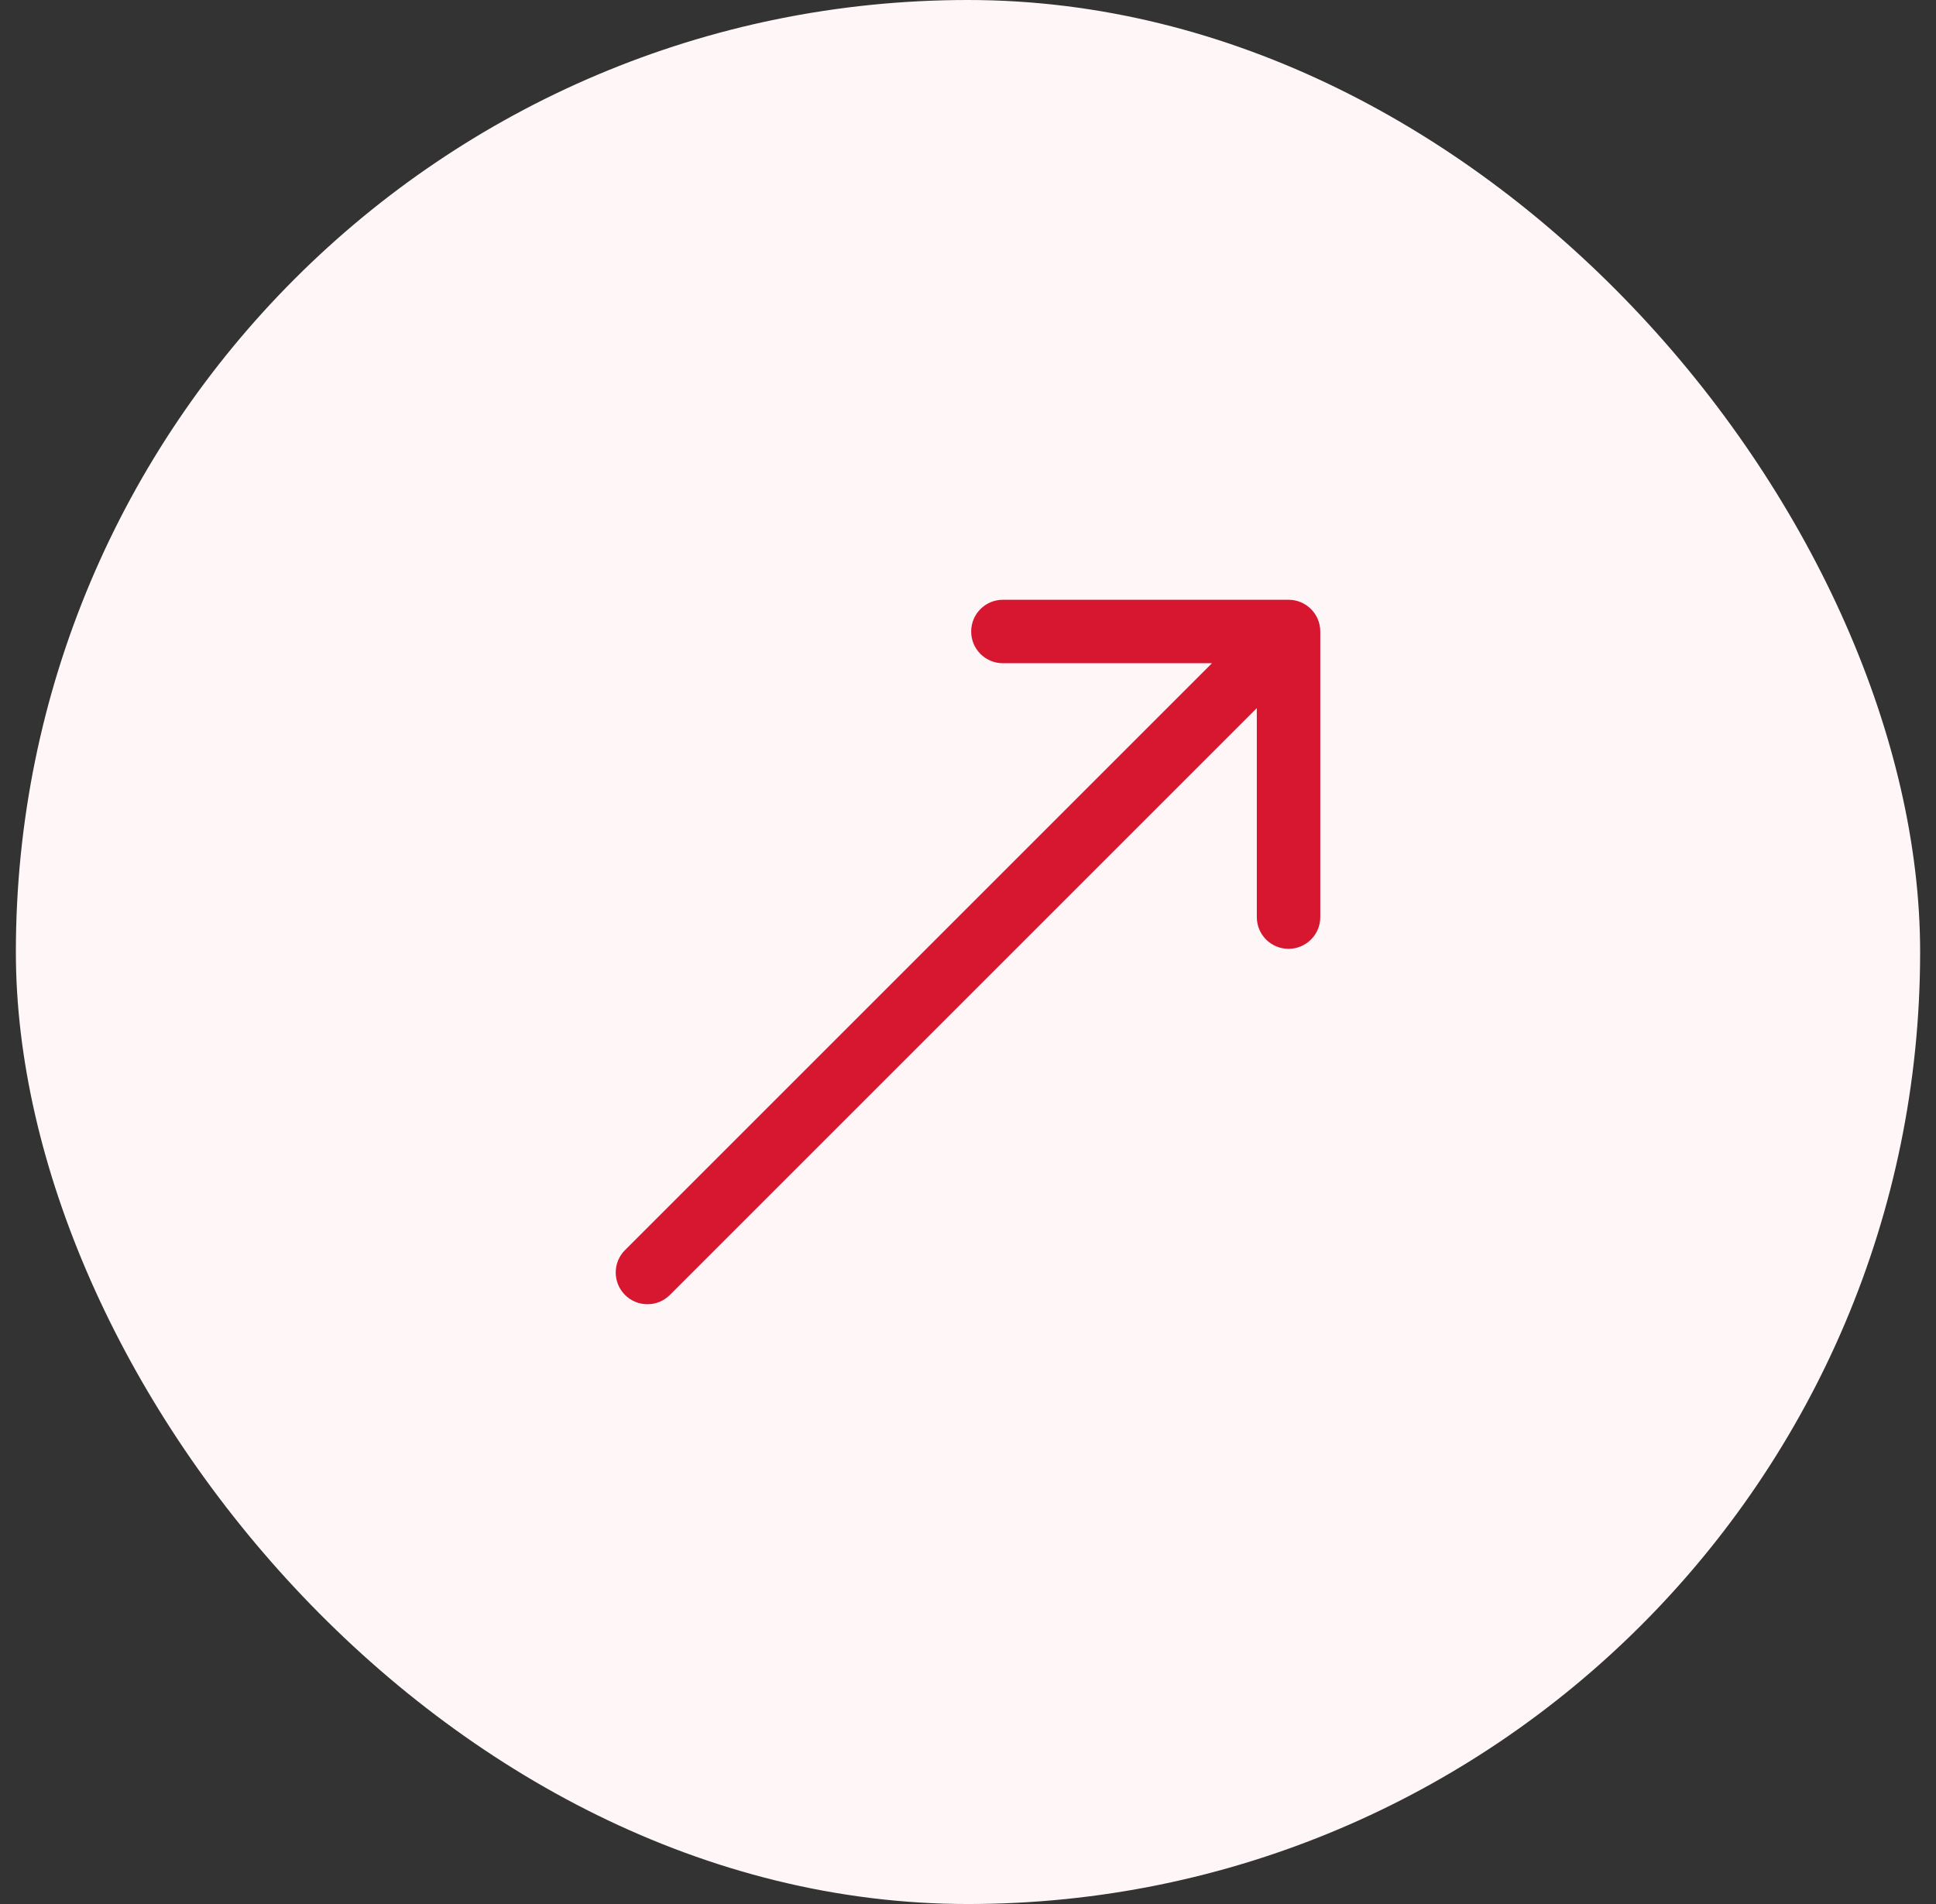
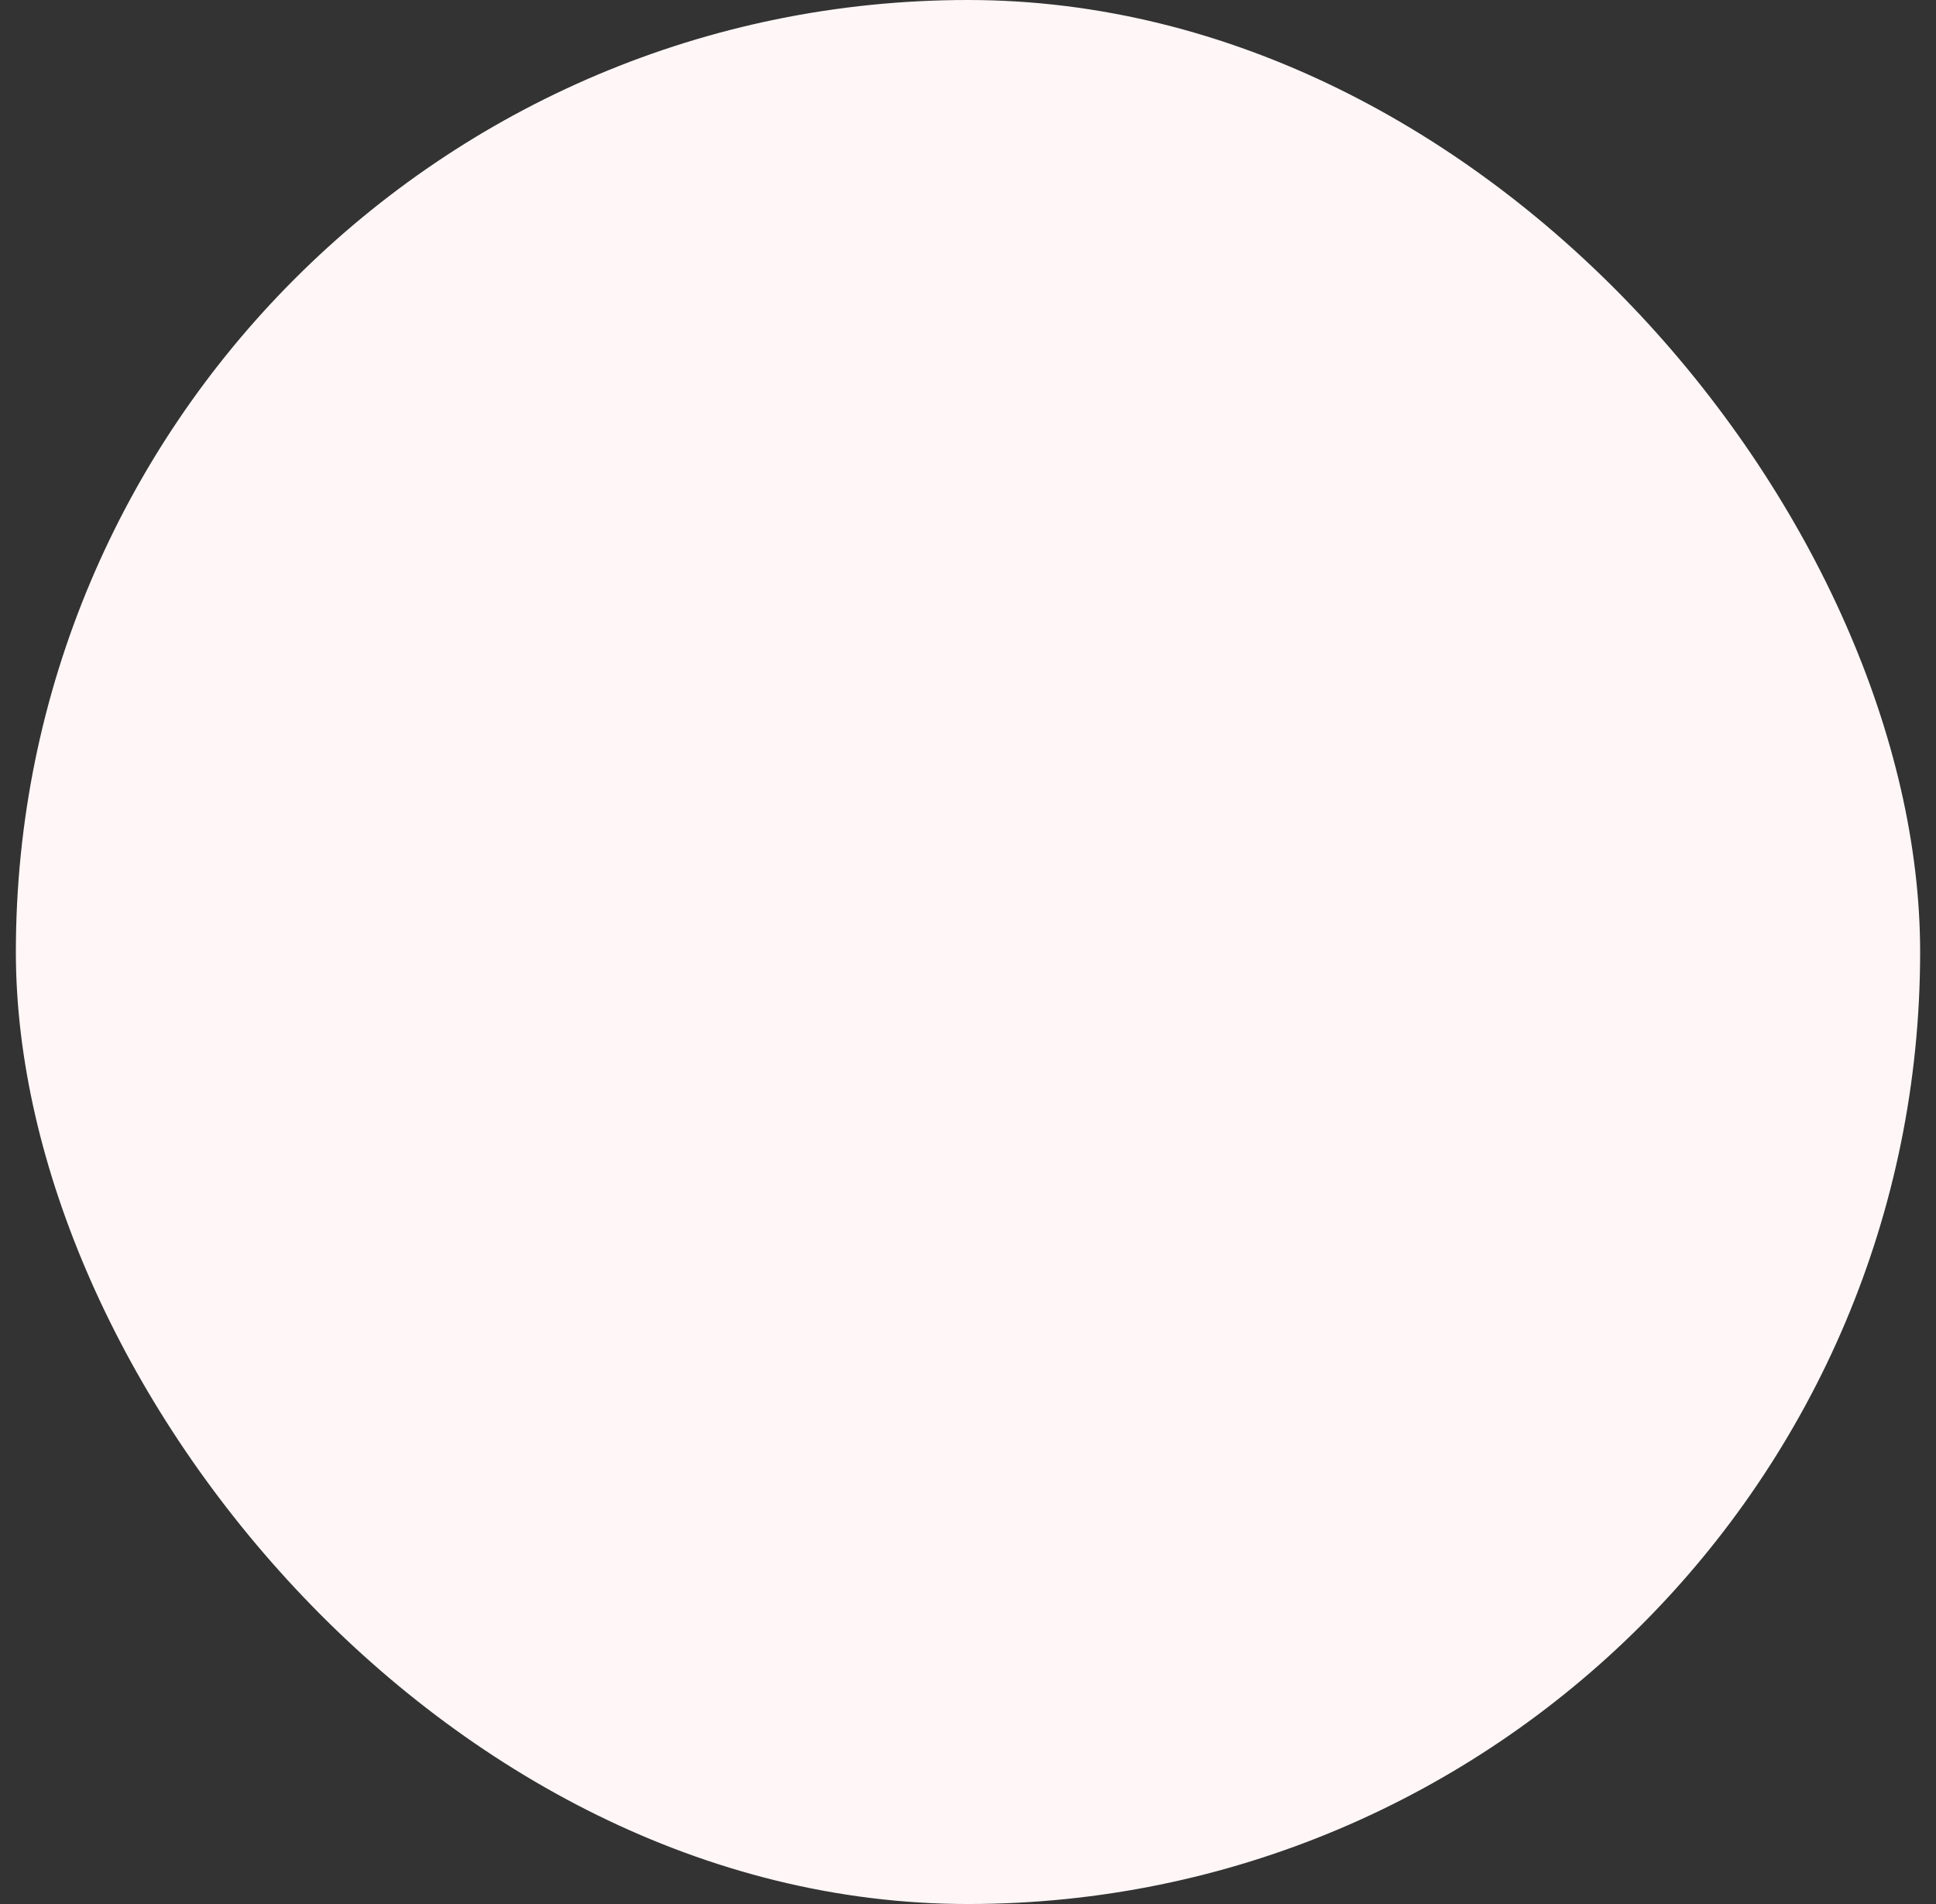
<svg xmlns="http://www.w3.org/2000/svg" width="61" height="60" viewBox="0 0 61 60" fill="none">
  <rect x="0" y="0" width="61" height="60" fill="#333333" stroke="none" />
  <rect x="0.5" width="60" height="60" rx="30" fill="#FFF6F7" />
-   <path d="M19.693 39.393C19.303 39.783 19.303 40.416 19.693 40.807C20.084 41.197 20.717 41.197 21.107 40.807L19.693 39.393ZM41.6 19.9C41.6 19.348 41.152 18.9 40.6 18.9H31.6C31.047 18.9 30.6 19.348 30.6 19.9C30.6 20.453 31.047 20.9 31.6 20.9H39.6V28.9C39.6 29.453 40.047 29.9 40.6 29.9C41.152 29.9 41.6 29.453 41.6 28.9V19.9ZM20.4 40.1L21.107 40.807L41.307 20.607L40.6 19.9L39.893 19.193L19.693 39.393L20.4 40.1Z" fill="#D71730" />
</svg>